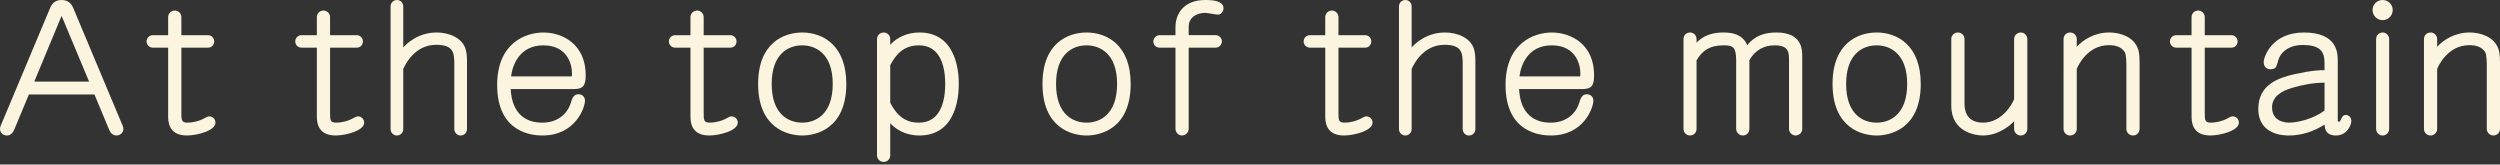
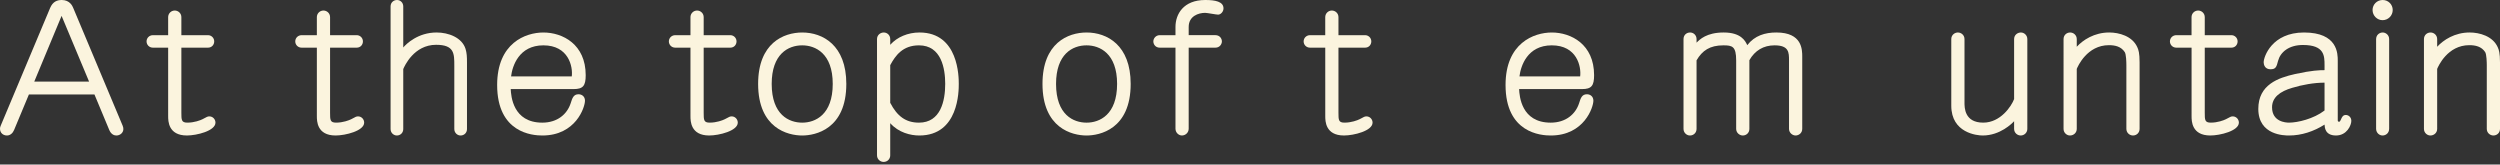
<svg xmlns="http://www.w3.org/2000/svg" version="1.1" id="レイヤー_1" x="0px" y="0px" width="364.125px" height="23.961px" viewBox="0 0 364.125 23.961" enable-background="new 0 0 364.125 23.961" xml:space="preserve">
  <rect x="0" y="0" width="364.125" height="23.961" fill="#333333" stroke="none" />
  <g id="レイヤー_1_1_">
</g>
  <g id="contents">
    <g>
      <path fill="#FBF4DE" d="M13.755,13.754H4.212l-2.158,5.174c-0.182,0.442-0.546,0.807-1.04,0.807C0.416,19.735,0,19.319,0,18.747    c0-0.13,0.026-0.286,0.104-0.442L7.307,1.144C7.696,0.234,8.32,0,8.997,0c1.17,0,1.56,0.884,1.664,1.144l7.202,17.161    c0.078,0.208,0.104,0.312,0.104,0.494c0,0.572-0.52,0.937-1.014,0.937c-0.286,0-0.754-0.13-1.04-0.807L13.755,13.754z     M4.992,11.882h7.982L8.971,2.314L4.992,11.882z" />
      <path fill="#FBF4DE" d="M22.282,6.942c-0.572,0-0.936-0.442-0.936-0.91c0-0.494,0.39-0.91,0.936-0.91h2.21V2.496    c0-0.546,0.442-0.962,0.962-0.962c0.494,0,0.962,0.39,0.962,0.962v2.626h3.874c0.494,0,0.91,0.39,0.91,0.91    c0,0.468-0.338,0.91-0.91,0.91h-3.874v9.438c0,1.092,0,1.482,0.884,1.482c0.988,0,1.872-0.339,2.184-0.494    c0.676-0.364,0.754-0.416,1.014-0.416c0.494,0,0.884,0.416,0.884,0.91c0,1.196-2.73,1.872-4.16,1.872    c-2.73,0-2.73-2.133-2.73-2.809V6.942H22.282z" />
      <path fill="#FBF4DE" d="M43.94,6.942c-0.572,0-0.936-0.442-0.936-0.91c0-0.494,0.39-0.91,0.936-0.91h2.21V2.496    c0-0.546,0.442-0.962,0.962-0.962c0.494,0,0.962,0.39,0.962,0.962v2.626h3.875c0.494,0,0.91,0.39,0.91,0.91    c0,0.468-0.338,0.91-0.91,0.91h-3.875v9.438c0,1.092,0,1.482,0.884,1.482c0.988,0,1.872-0.339,2.184-0.494    c0.676-0.364,0.754-0.416,1.014-0.416c0.494,0,0.884,0.416,0.884,0.91c0,1.196-2.73,1.872-4.16,1.872    c-2.73,0-2.73-2.133-2.73-2.809V6.942H43.94z" />
      <path fill="#FBF4DE" d="M58.734,6.916c0.442-0.52,2.132-2.184,4.862-2.184c1.716,0,3.692,0.728,4.212,2.392    c0.182,0.624,0.208,1.118,0.208,1.95v9.725c0,0.546-0.416,0.937-0.936,0.937c-0.468,0-0.91-0.391-0.91-0.937V9.542    c0-1.742,0-3.016-2.652-3.016c-3.224,0-4.602,3.094-4.784,3.536v8.736c0,0.546-0.416,0.937-0.936,0.937    c-0.442,0-0.91-0.364-0.91-0.937V0.936C56.888,0.338,57.356,0,57.824,0c0.494,0,0.91,0.39,0.91,0.936V6.916z" />
      <path fill="#FBF4DE" d="M74.386,12.975c0.052,1.015,0.312,4.889,4.602,4.889c2.184,0,3.614-1.223,4.134-2.834    c0.234-0.754,0.416-1.301,1.144-1.301c0.468,0,0.936,0.312,0.936,0.937c0,0.937-1.326,5.07-6.214,5.07    c-1.43,0-6.578-0.364-6.578-7.358c0-6.11,4.134-7.644,6.734-7.644c2.808,0,6.163,1.716,6.163,6.214c0,1.56-0.39,2.027-1.768,2.027    H74.386z M83.278,11.128c0.182-1.43-0.468-4.524-4.134-4.524c-3.562,0-4.524,3.016-4.706,4.524H83.278z" />
      <path fill="#FBF4DE" d="M98.357,6.942c-0.572,0-0.936-0.442-0.936-0.91c0-0.494,0.39-0.91,0.936-0.91h2.21V2.496    c0-0.546,0.442-0.962,0.962-0.962c0.494,0,0.962,0.39,0.962,0.962v2.626h3.874c0.494,0,0.91,0.39,0.91,0.91    c0,0.468-0.338,0.91-0.91,0.91h-3.874v9.438c0,1.092,0,1.482,0.884,1.482c0.988,0,1.872-0.339,2.184-0.494    c0.676-0.364,0.754-0.416,1.014-0.416c0.494,0,0.884,0.416,0.884,0.91c0,1.196-2.73,1.872-4.16,1.872    c-2.73,0-2.73-2.133-2.73-2.809V6.942H98.357z" />
      <path fill="#FBF4DE" d="M123.266,12.221c0,6.631-4.55,7.515-6.422,7.515c-2.106,0-6.422-1.066-6.422-7.515    c0-5.955,3.718-7.488,6.422-7.488C119.833,4.732,123.266,6.578,123.266,12.221z M112.397,12.221c0,4.524,2.548,5.643,4.446,5.643    c1.898,0,4.446-1.145,4.446-5.643c0-4.446-2.522-5.616-4.446-5.616C114.789,6.604,112.397,7.878,112.397,12.221z" />
      <path fill="#FBF4DE" d="M129.661,6.526c1.014-1.144,2.6-1.794,4.264-1.794c5.72,0,5.72,6.526,5.72,7.488    c0,1.015,0,7.515-5.746,7.515c-1.274,0-3.016-0.416-4.238-1.795v4.682c0,0.572-0.442,0.962-0.962,0.962    c-0.468,0-0.962-0.364-0.962-0.962V5.694c0-0.599,0.494-0.962,0.988-0.962c0.468,0,0.936,0.364,0.936,0.962V6.526L129.661,6.526z     M129.661,14.977c1.014,1.95,2.262,2.887,4.187,2.887c3.172,0,3.822-3.198,3.822-5.643c0-2.21-0.546-5.616-3.822-5.616    c-2.366,0-3.432,1.482-4.187,2.886V14.977z" />
      <path fill="#FBF4DE" d="M164.683,12.221c0,6.631-4.55,7.515-6.422,7.515c-2.106,0-6.422-1.066-6.422-7.515    c0-5.955,3.718-7.488,6.422-7.488C161.25,4.732,164.683,6.578,164.683,12.221z M153.814,12.221c0,4.524,2.548,5.643,4.446,5.643    c1.898,0,4.446-1.145,4.446-5.643c0-4.446-2.522-5.616-4.446-5.616C156.207,6.604,153.814,7.878,153.814,12.221z" />
      <path fill="#FBF4DE" d="M171.208,5.122V3.926c0-1.846,1.144-3.926,4.342-3.926c1.456,0,2.652,0.234,2.652,1.222    c0,0.521-0.442,0.91-0.78,0.91c-0.286,0-1.586-0.26-1.898-0.26c-0.962,0-2.392,0.468-2.392,2.054v1.196h3.9    c0.598,0,0.936,0.468,0.936,0.91c0,0.39-0.312,0.91-0.936,0.91h-3.9v11.804c0,0.572-0.468,0.988-0.988,0.988    c-0.468,0-0.936-0.416-0.936-0.988V6.942h-2.288c-0.65,0-0.936-0.52-0.936-0.91c0-0.442,0.364-0.91,0.936-0.91H171.208z" />
      <path fill="#FBF4DE" d="M190.812,6.942c-0.571,0-0.937-0.442-0.937-0.91c0-0.494,0.391-0.91,0.937-0.91h2.21V2.496    c0-0.546,0.441-0.962,0.962-0.962c0.494,0,0.962,0.39,0.962,0.962v2.626h3.875c0.494,0,0.91,0.39,0.91,0.91    c0,0.468-0.338,0.91-0.91,0.91h-3.875v9.438c0,1.092,0,1.482,0.885,1.482c0.987,0,1.871-0.339,2.184-0.494    c0.676-0.364,0.754-0.416,1.014-0.416c0.494,0,0.885,0.416,0.885,0.91c0,1.196-2.73,1.872-4.16,1.872    c-2.73,0-2.73-2.133-2.73-2.809V6.942H190.812z" />
-       <path fill="#FBF4DE" d="M205.606,6.916c0.441-0.52,2.133-2.184,4.861-2.184c1.717,0,3.693,0.728,4.213,2.392    c0.182,0.624,0.208,1.118,0.208,1.95v9.725c0,0.546-0.416,0.937-0.937,0.937c-0.468,0-0.91-0.391-0.91-0.937V9.542    c0-1.742,0-3.016-2.651-3.016c-3.224,0-4.603,3.094-4.784,3.536v8.736c0,0.546-0.416,0.937-0.936,0.937    c-0.442,0-0.91-0.364-0.91-0.937V0.936c0-0.598,0.468-0.936,0.936-0.936c0.494,0,0.91,0.39,0.91,0.936V6.916z" />
      <path fill="#FBF4DE" d="M221.258,12.975c0.052,1.015,0.312,4.889,4.602,4.889c2.184,0,3.614-1.223,4.135-2.834    c0.233-0.754,0.416-1.301,1.144-1.301c0.468,0,0.937,0.312,0.937,0.937c0,0.937-1.326,5.07-6.215,5.07    c-1.43,0-6.578-0.364-6.578-7.358c0-6.11,4.135-7.644,6.734-7.644c2.809,0,6.162,1.716,6.162,6.214    c0,1.56-0.389,2.027-1.768,2.027H221.258z M230.15,11.128c0.183-1.43-0.468-4.524-4.134-4.524c-3.562,0-4.523,3.016-4.706,4.524    H230.15z" />
      <path fill="#FBF4DE" d="M260.57,8.814c0-1.17,0-2.21-2.106-2.21c-1.611,0-2.859,0.754-3.666,2.158v10.01    c0,0.572-0.441,0.963-0.961,0.963c-0.469,0-0.963-0.391-0.963-0.963V8.814c0-2.08-0.572-2.21-1.871-2.21    c-1.951,0-3.068,0.754-3.9,2.184v9.983c0,0.572-0.441,0.963-0.962,0.963c-0.468,0-0.937-0.391-0.937-0.963V5.694    c0-0.599,0.442-0.962,0.963-0.962c0.494,0,0.936,0.39,0.936,0.962v0.52c0.468-0.468,1.456-1.482,3.952-1.482    c2.495,0,3.146,1.196,3.432,1.846c1.093-1.404,2.601-1.846,4.238-1.846c3.771,0,3.771,2.496,3.771,3.536v10.503    c0,0.625-0.521,0.963-0.963,0.963c-0.494,0-0.962-0.416-0.962-0.963V8.814z" />
-       <path fill="#FBF4DE" d="M279.756,12.221c0,6.631-4.549,7.515-6.422,7.515c-2.105,0-6.422-1.066-6.422-7.515    c0-5.955,3.719-7.488,6.422-7.488C276.325,4.732,279.756,6.578,279.756,12.221z M268.889,12.221c0,4.524,2.548,5.643,4.445,5.643    c1.898,0,4.447-1.145,4.447-5.643c0-4.446-2.523-5.616-4.447-5.616C271.282,6.604,268.889,7.878,268.889,12.221z" />
      <path fill="#FBF4DE" d="M293.355,17.655c-0.286,0.312-2.028,2.08-4.575,2.08c-0.832,0-4.576-0.364-4.576-4.343V5.694    c0-0.624,0.52-0.962,0.961-0.962c0.469,0,0.963,0.364,0.963,0.962v9.256c0,0.728,0,2.912,2.729,2.912    c2.522,0,4.108-2.393,4.498-3.433V5.694c0-0.624,0.521-0.962,0.987-0.962c0.469,0,0.938,0.39,0.938,0.962v13.077    c0,0.547-0.443,0.963-0.963,0.963c-0.494,0-0.962-0.391-0.962-0.963V17.655L293.355,17.655z" />
      <path fill="#FBF4DE" d="M302.48,6.812c0.91-0.988,2.548-2.08,4.731-2.08c1.43,0,3.355,0.52,4.082,2.132    c0.182,0.39,0.338,0.857,0.338,2.21v9.697c0,0.572-0.441,0.963-0.961,0.963c-0.494,0-0.963-0.391-0.963-0.963V9.517    c0-0.416-0.025-1.586-0.234-1.924c-0.545-0.832-1.43-1.014-2.312-1.014c-3.172,0-4.523,3.068-4.681,3.458v8.736    c0,0.571-0.468,0.962-0.987,0.962c-0.469,0-0.937-0.391-0.937-0.962V5.694c0-0.599,0.468-0.962,0.962-0.962    s0.962,0.39,0.962,0.962V6.812z" />
      <path fill="#FBF4DE" d="M316.989,6.942c-0.572,0-0.938-0.442-0.938-0.91c0-0.494,0.391-0.91,0.938-0.91h2.209V2.496    c0-0.546,0.441-0.962,0.963-0.962c0.494,0,0.961,0.39,0.961,0.962v2.626h3.875c0.494,0,0.91,0.39,0.91,0.91    c0,0.468-0.338,0.91-0.91,0.91h-3.875v9.438c0,1.092,0,1.482,0.885,1.482c0.988,0,1.871-0.339,2.186-0.494    c0.676-0.364,0.754-0.416,1.014-0.416c0.494,0,0.885,0.416,0.885,0.91c0,1.196-2.73,1.872-4.16,1.872    c-2.73,0-2.73-2.133-2.73-2.809V6.942H316.989z" />
      <path fill="#FBF4DE" d="M338.569,9.517c0-1.378,0-2.964-3.146-2.964c-2.055,0-3.275,1.04-3.615,2.288    c-0.232,0.91-0.338,1.248-1.117,1.248c-0.832,0-0.988-0.702-0.988-1.014c0-0.806,1.197-4.342,5.877-4.342    c4.914,0,4.914,3.094,4.914,4.108v8.658c0,0.078,0,0.233,0.182,0.233c0.078,0,0.131,0,0.287-0.338    c0.129-0.312,0.285-0.649,0.701-0.649c0.391,0,0.807,0.312,0.807,0.858c0,0.649-0.65,2.132-2.236,2.132s-1.639-1.171-1.664-1.587    c-1.561,0.988-3.328,1.587-5.174,1.587c-0.623,0-4.473,0-4.473-3.875c0-3.536,2.912-4.524,5.33-5.07    c2.471-0.546,3.613-0.572,4.316-0.572V9.517z M338.569,12.039c-1.535,0-3.25,0.312-4.707,0.754    c-1.793,0.52-2.938,1.404-2.938,2.834c0,2.105,1.977,2.236,2.471,2.236c1.248,0,3.588-0.547,5.174-1.769V12.039L338.569,12.039z" />
      <path fill="#FBF4DE" d="M348.5,1.456c0,0.806-0.65,1.482-1.482,1.482c-0.779,0-1.455-0.65-1.455-1.482    c0-0.78,0.623-1.456,1.48-1.456C347.85,0,348.5,0.65,348.5,1.456z M347.979,18.747c0,0.624-0.469,0.988-0.963,0.988    c-0.467,0-0.936-0.391-0.936-0.988V5.72c0-0.649,0.494-0.988,0.963-0.988c0.441,0,0.936,0.364,0.936,0.962V18.747z" />
      <path fill="#FBF4DE" d="M354.973,6.812c0.91-0.988,2.549-2.08,4.732-2.08c1.43,0,3.354,0.52,4.082,2.132    c0.182,0.39,0.338,0.857,0.338,2.21v9.697c0,0.572-0.441,0.963-0.961,0.963c-0.494,0-0.963-0.391-0.963-0.963V9.517    c0-0.416-0.025-1.586-0.234-1.924c-0.545-0.832-1.43-1.014-2.312-1.014c-3.172,0-4.523,3.068-4.682,3.458v8.736    c0,0.571-0.467,0.962-0.986,0.962c-0.469,0-0.938-0.391-0.938-0.962V5.694c0-0.599,0.469-0.962,0.963-0.962    s0.961,0.39,0.961,0.962V6.812z" />
    </g>
  </g>
</svg>